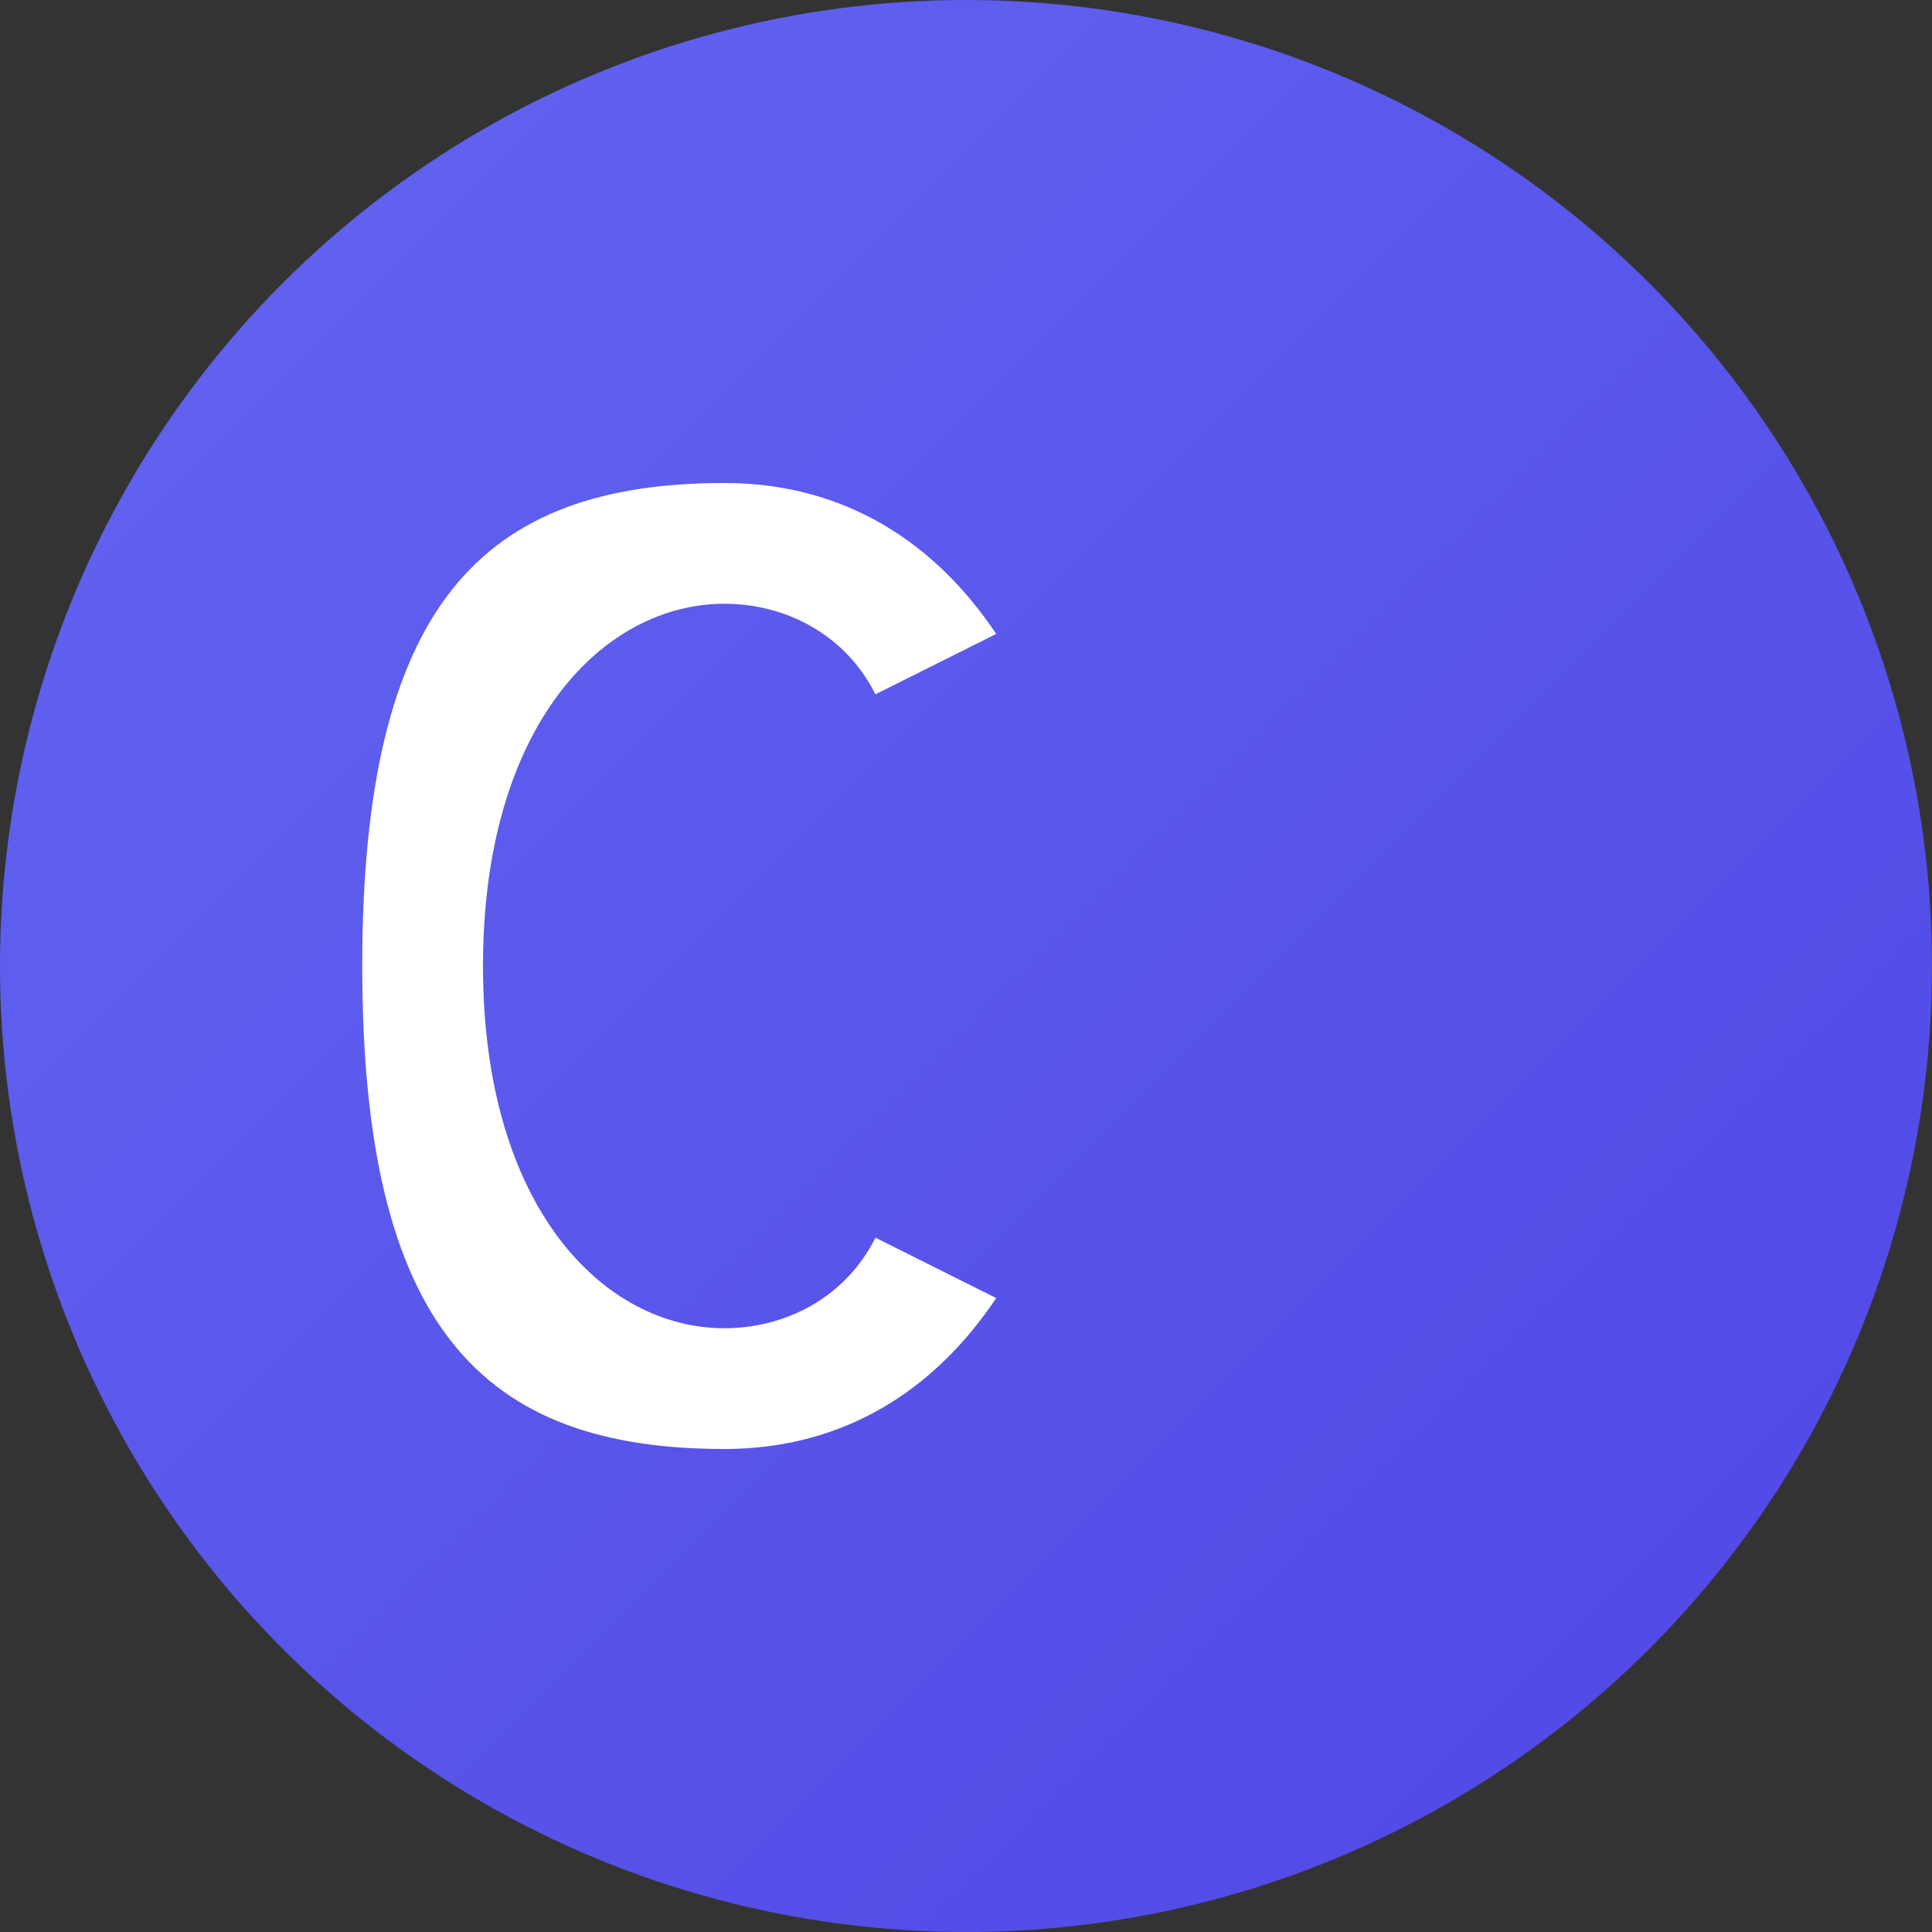
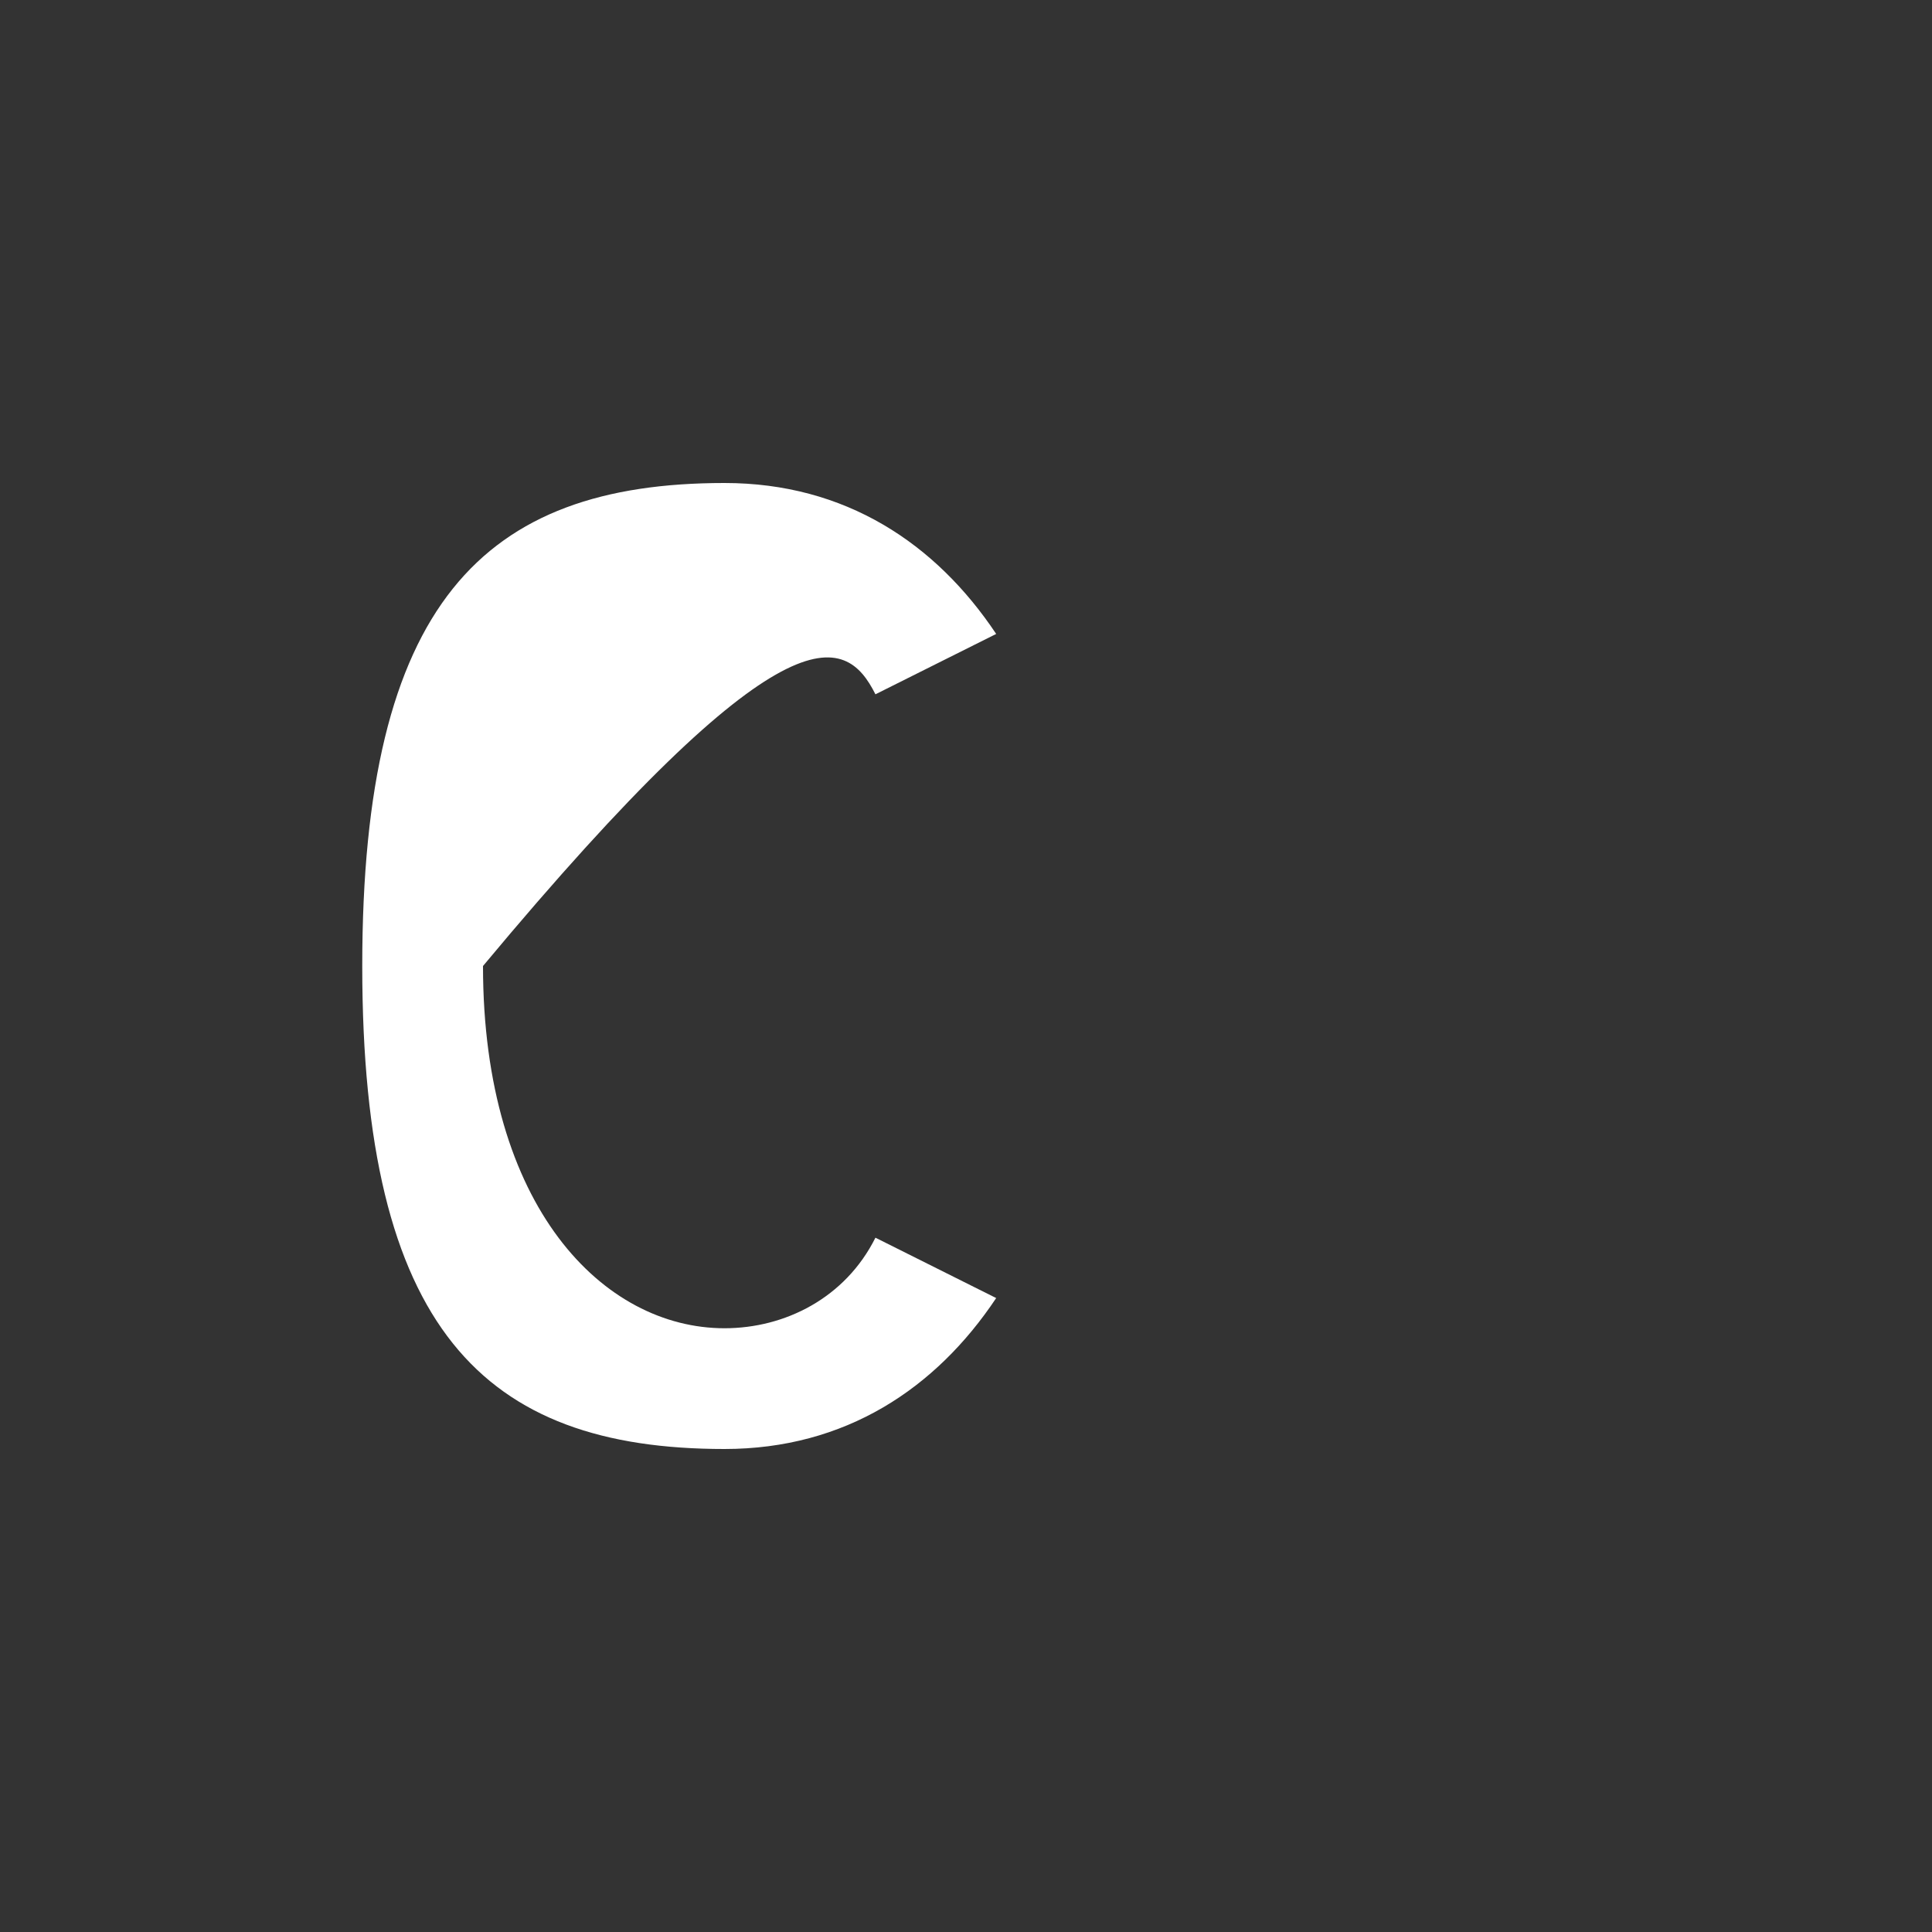
<svg xmlns="http://www.w3.org/2000/svg" width="32" height="32" viewBox="0 0 32 32" fill="none">
  <rect x="0" y="0" width="32" height="32" fill="#333333" stroke="none" />
  <defs>
    <linearGradient id="gradient" x1="0%" y1="0%" x2="100%" y2="100%">
      <stop offset="0%" style="stop-color:#6366F1;stop-opacity:1" />
      <stop offset="100%" style="stop-color:#4F46E5;stop-opacity:1" />
    </linearGradient>
  </defs>
-   <circle cx="16" cy="16" r="16" fill="url(#gradient)" />
-   <path d="M12 8 C8 8, 6 10, 6 16 C6 22, 8 24, 12 24 C14 24, 15.5 23, 16.5 21.5 L14.5 20.5 C14 21.5, 13 22, 12 22 C10 22, 8 20, 8 16 C8 12, 10 10, 12 10 C13 10, 14 10.5, 14.5 11.5 L16.5 10.5 C15.5 9, 14 8, 12 8 Z" fill="white" />
+   <path d="M12 8 C8 8, 6 10, 6 16 C6 22, 8 24, 12 24 C14 24, 15.5 23, 16.5 21.5 L14.5 20.5 C14 21.5, 13 22, 12 22 C10 22, 8 20, 8 16 C13 10, 14 10.5, 14.5 11.5 L16.5 10.5 C15.5 9, 14 8, 12 8 Z" fill="white" />
</svg>